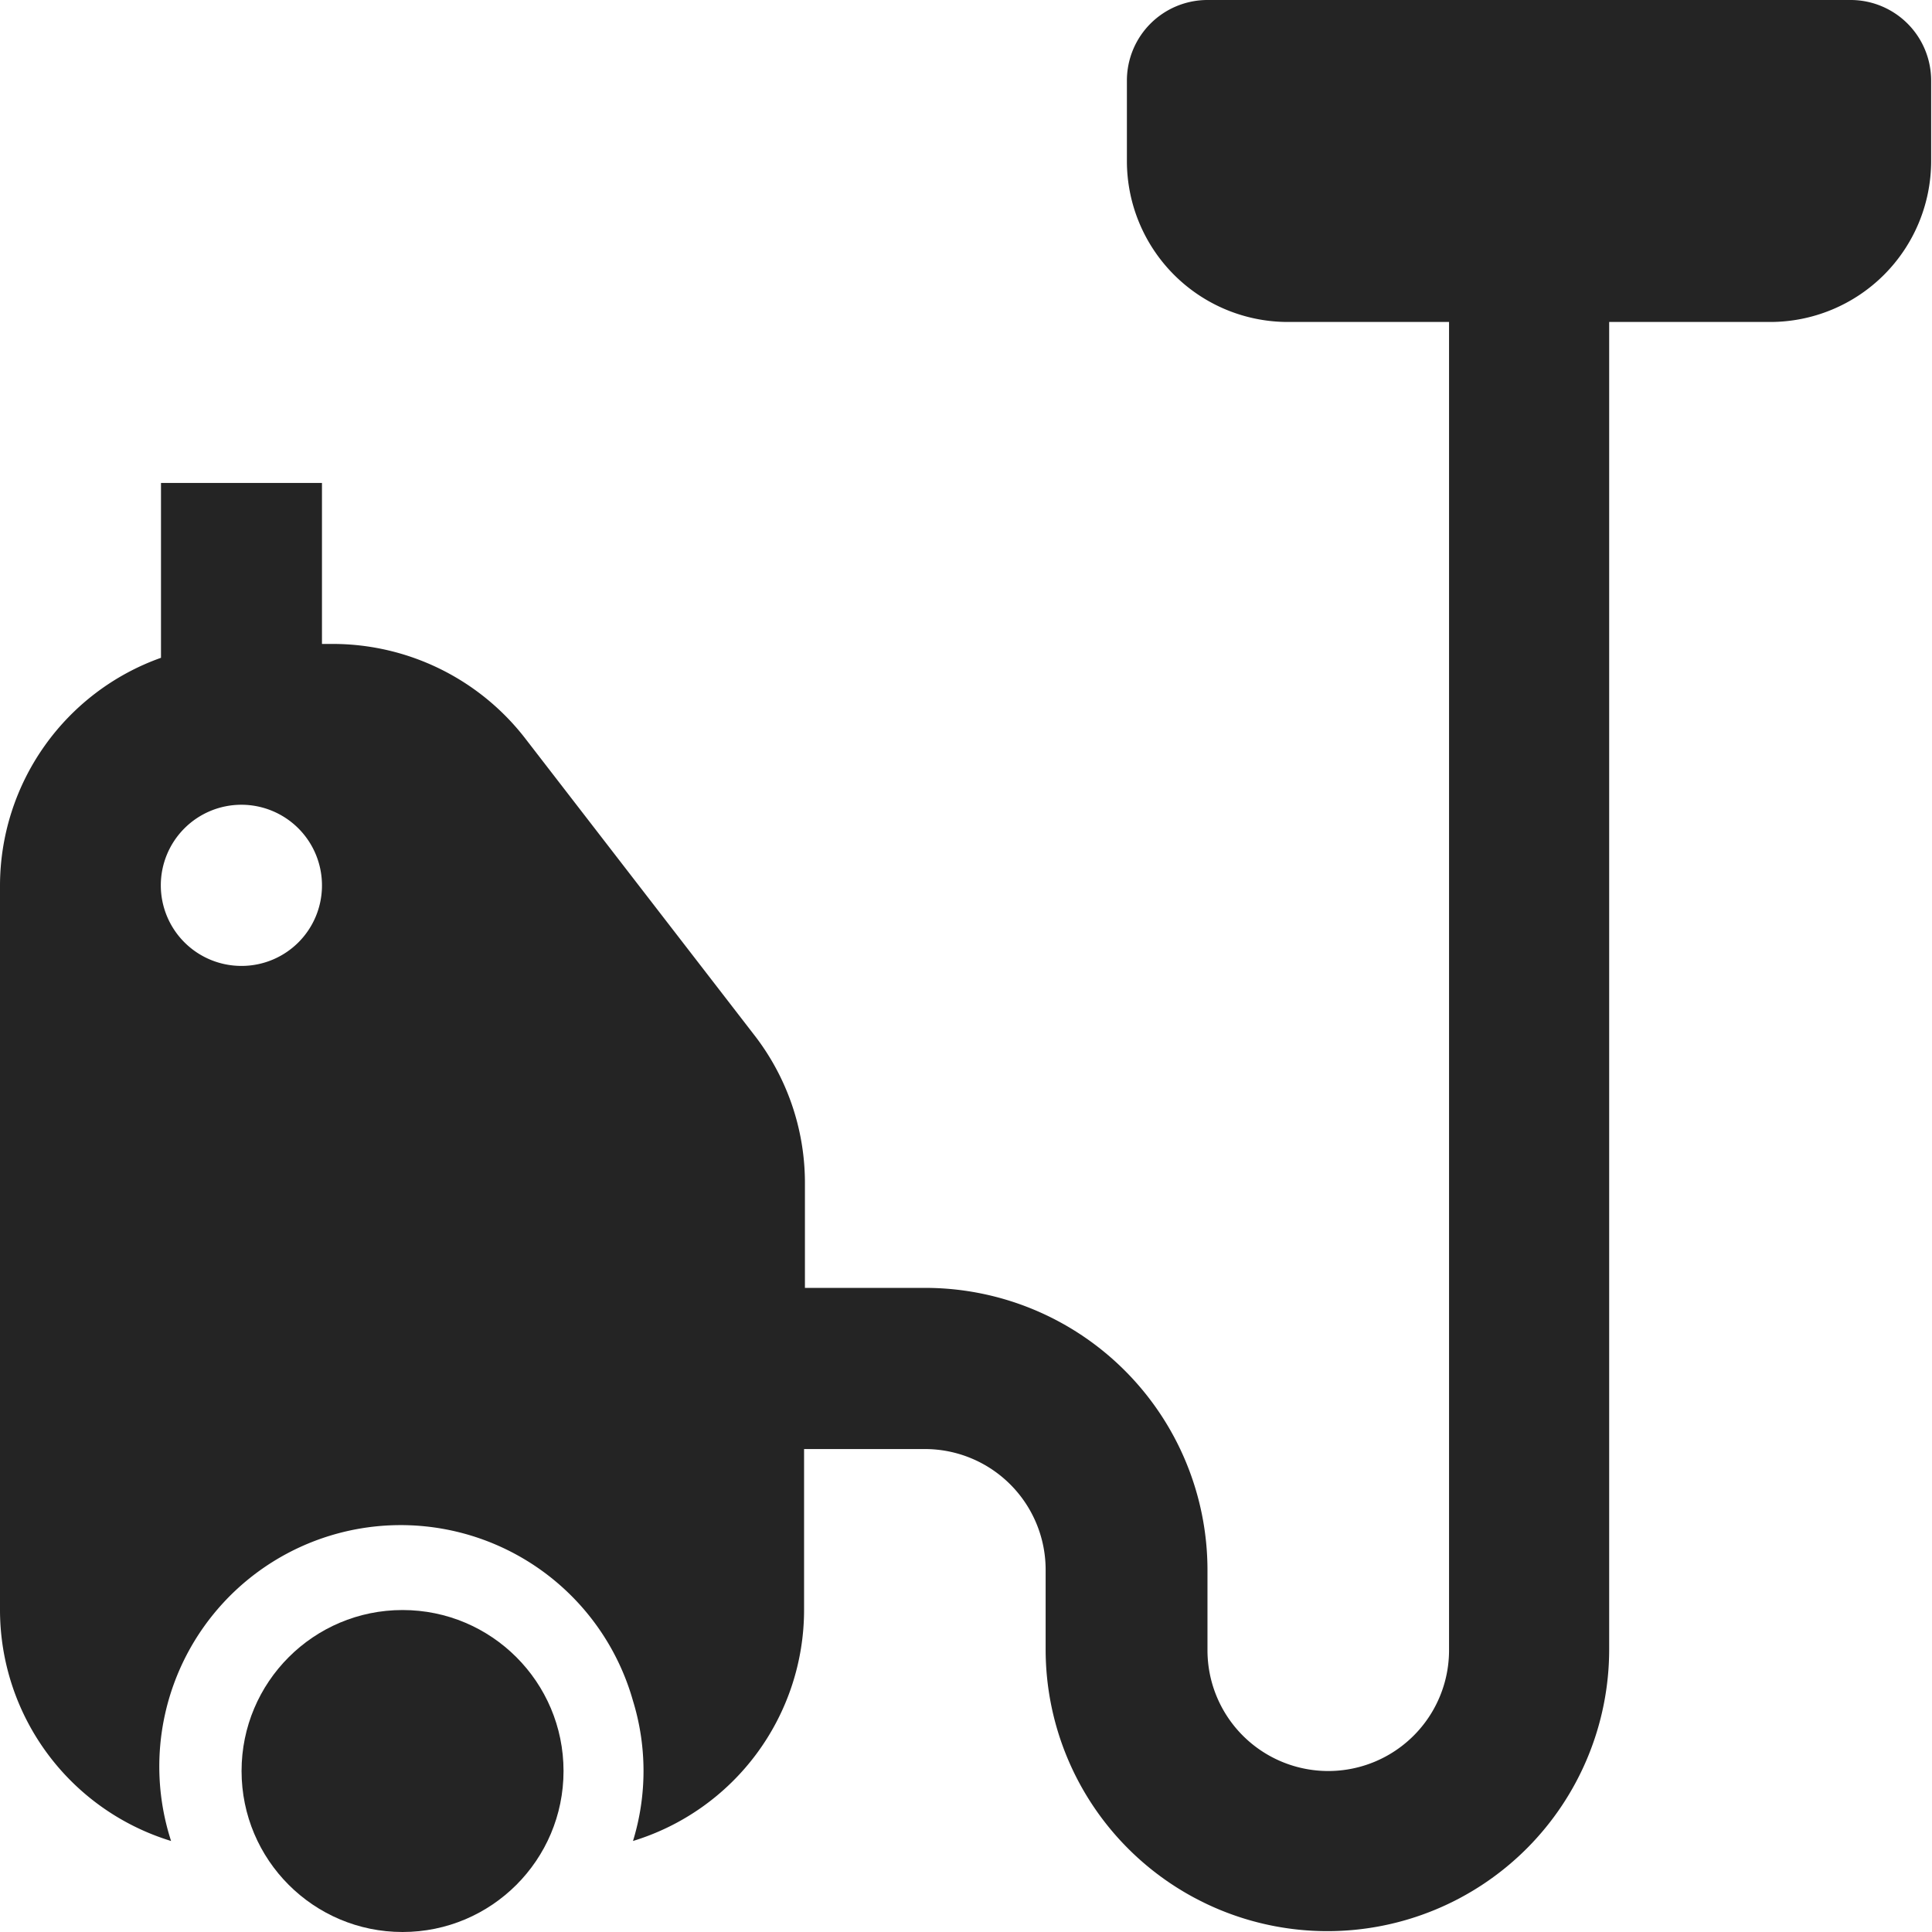
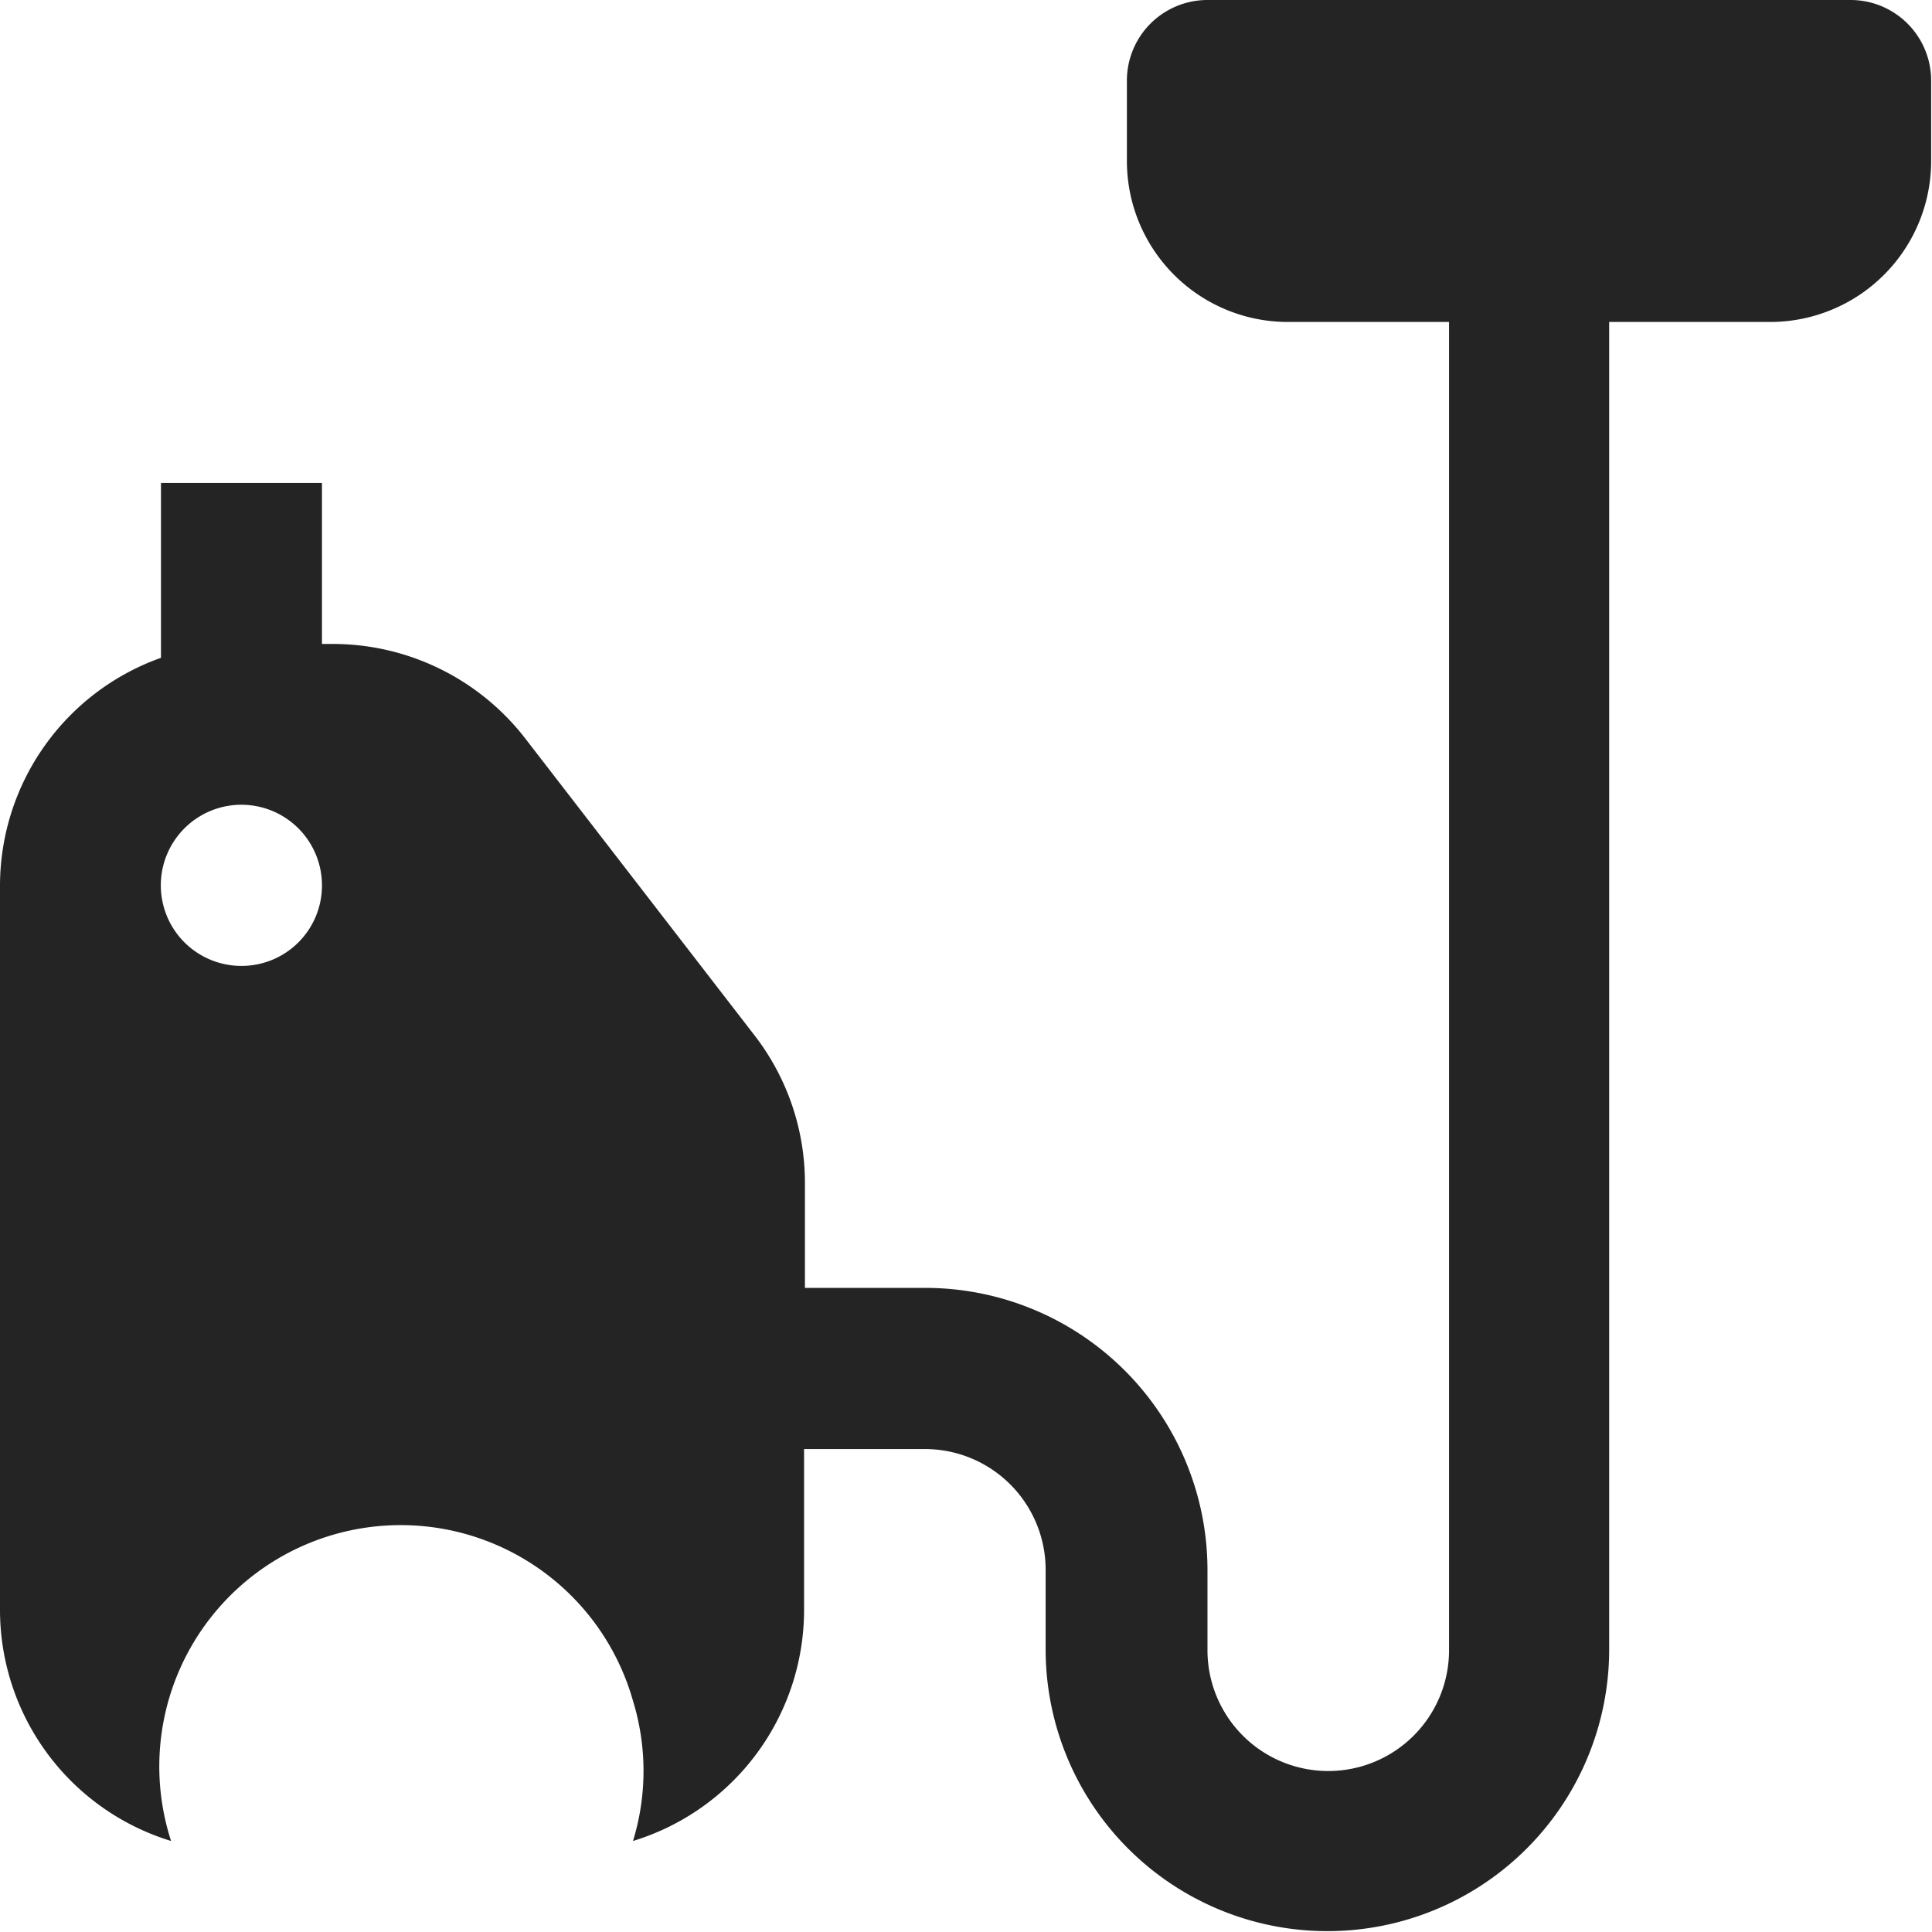
<svg xmlns="http://www.w3.org/2000/svg" viewBox="0 0 112.93 112.93">
  <defs>
    <style>.cls-1{fill:#242424;}</style>
  </defs>
  <title>Клининг</title>
  <g id="Слой_2" data-name="Слой 2">
    <g id="Слой_1-2" data-name="Слой 1">
      <path class="cls-1" d="M108.22,0H70.58a4.71,4.71,0,0,0-4.71,4.71v4.7a9.41,9.41,0,0,0,9.41,9.41H84.7V96.46a7.06,7.06,0,0,1-14.12,0V91.75A16.5,16.5,0,0,0,54.11,75.28H47.05V69.09a14.1,14.1,0,0,0-3-8.64L30.66,43.11A14.23,14.23,0,0,0,19.5,37.64h-.68V28.23H9.41V38.45A14.15,14.15,0,0,0,0,51.76V94.11a14.13,14.13,0,0,0,10,13.5,14.11,14.11,0,1,1,27-8.19,13.94,13.94,0,0,1,0,8.19,14.13,14.13,0,0,0,10-13.5V84.7h7.06a7.06,7.06,0,0,1,7.06,7v4.71a16.47,16.47,0,1,0,32.94,0V18.82h9.41a9.41,9.41,0,0,0,9.41-9.41V4.71A4.71,4.71,0,0,0,108.22,0ZM14.12,56.46a4.71,4.71,0,1,1,4.7-4.7A4.7,4.7,0,0,1,14.12,56.46Z" />
-       <circle class="cls-1" cx="23.53" cy="103.52" r="9.41" />
    </g>
  </g>
</svg>